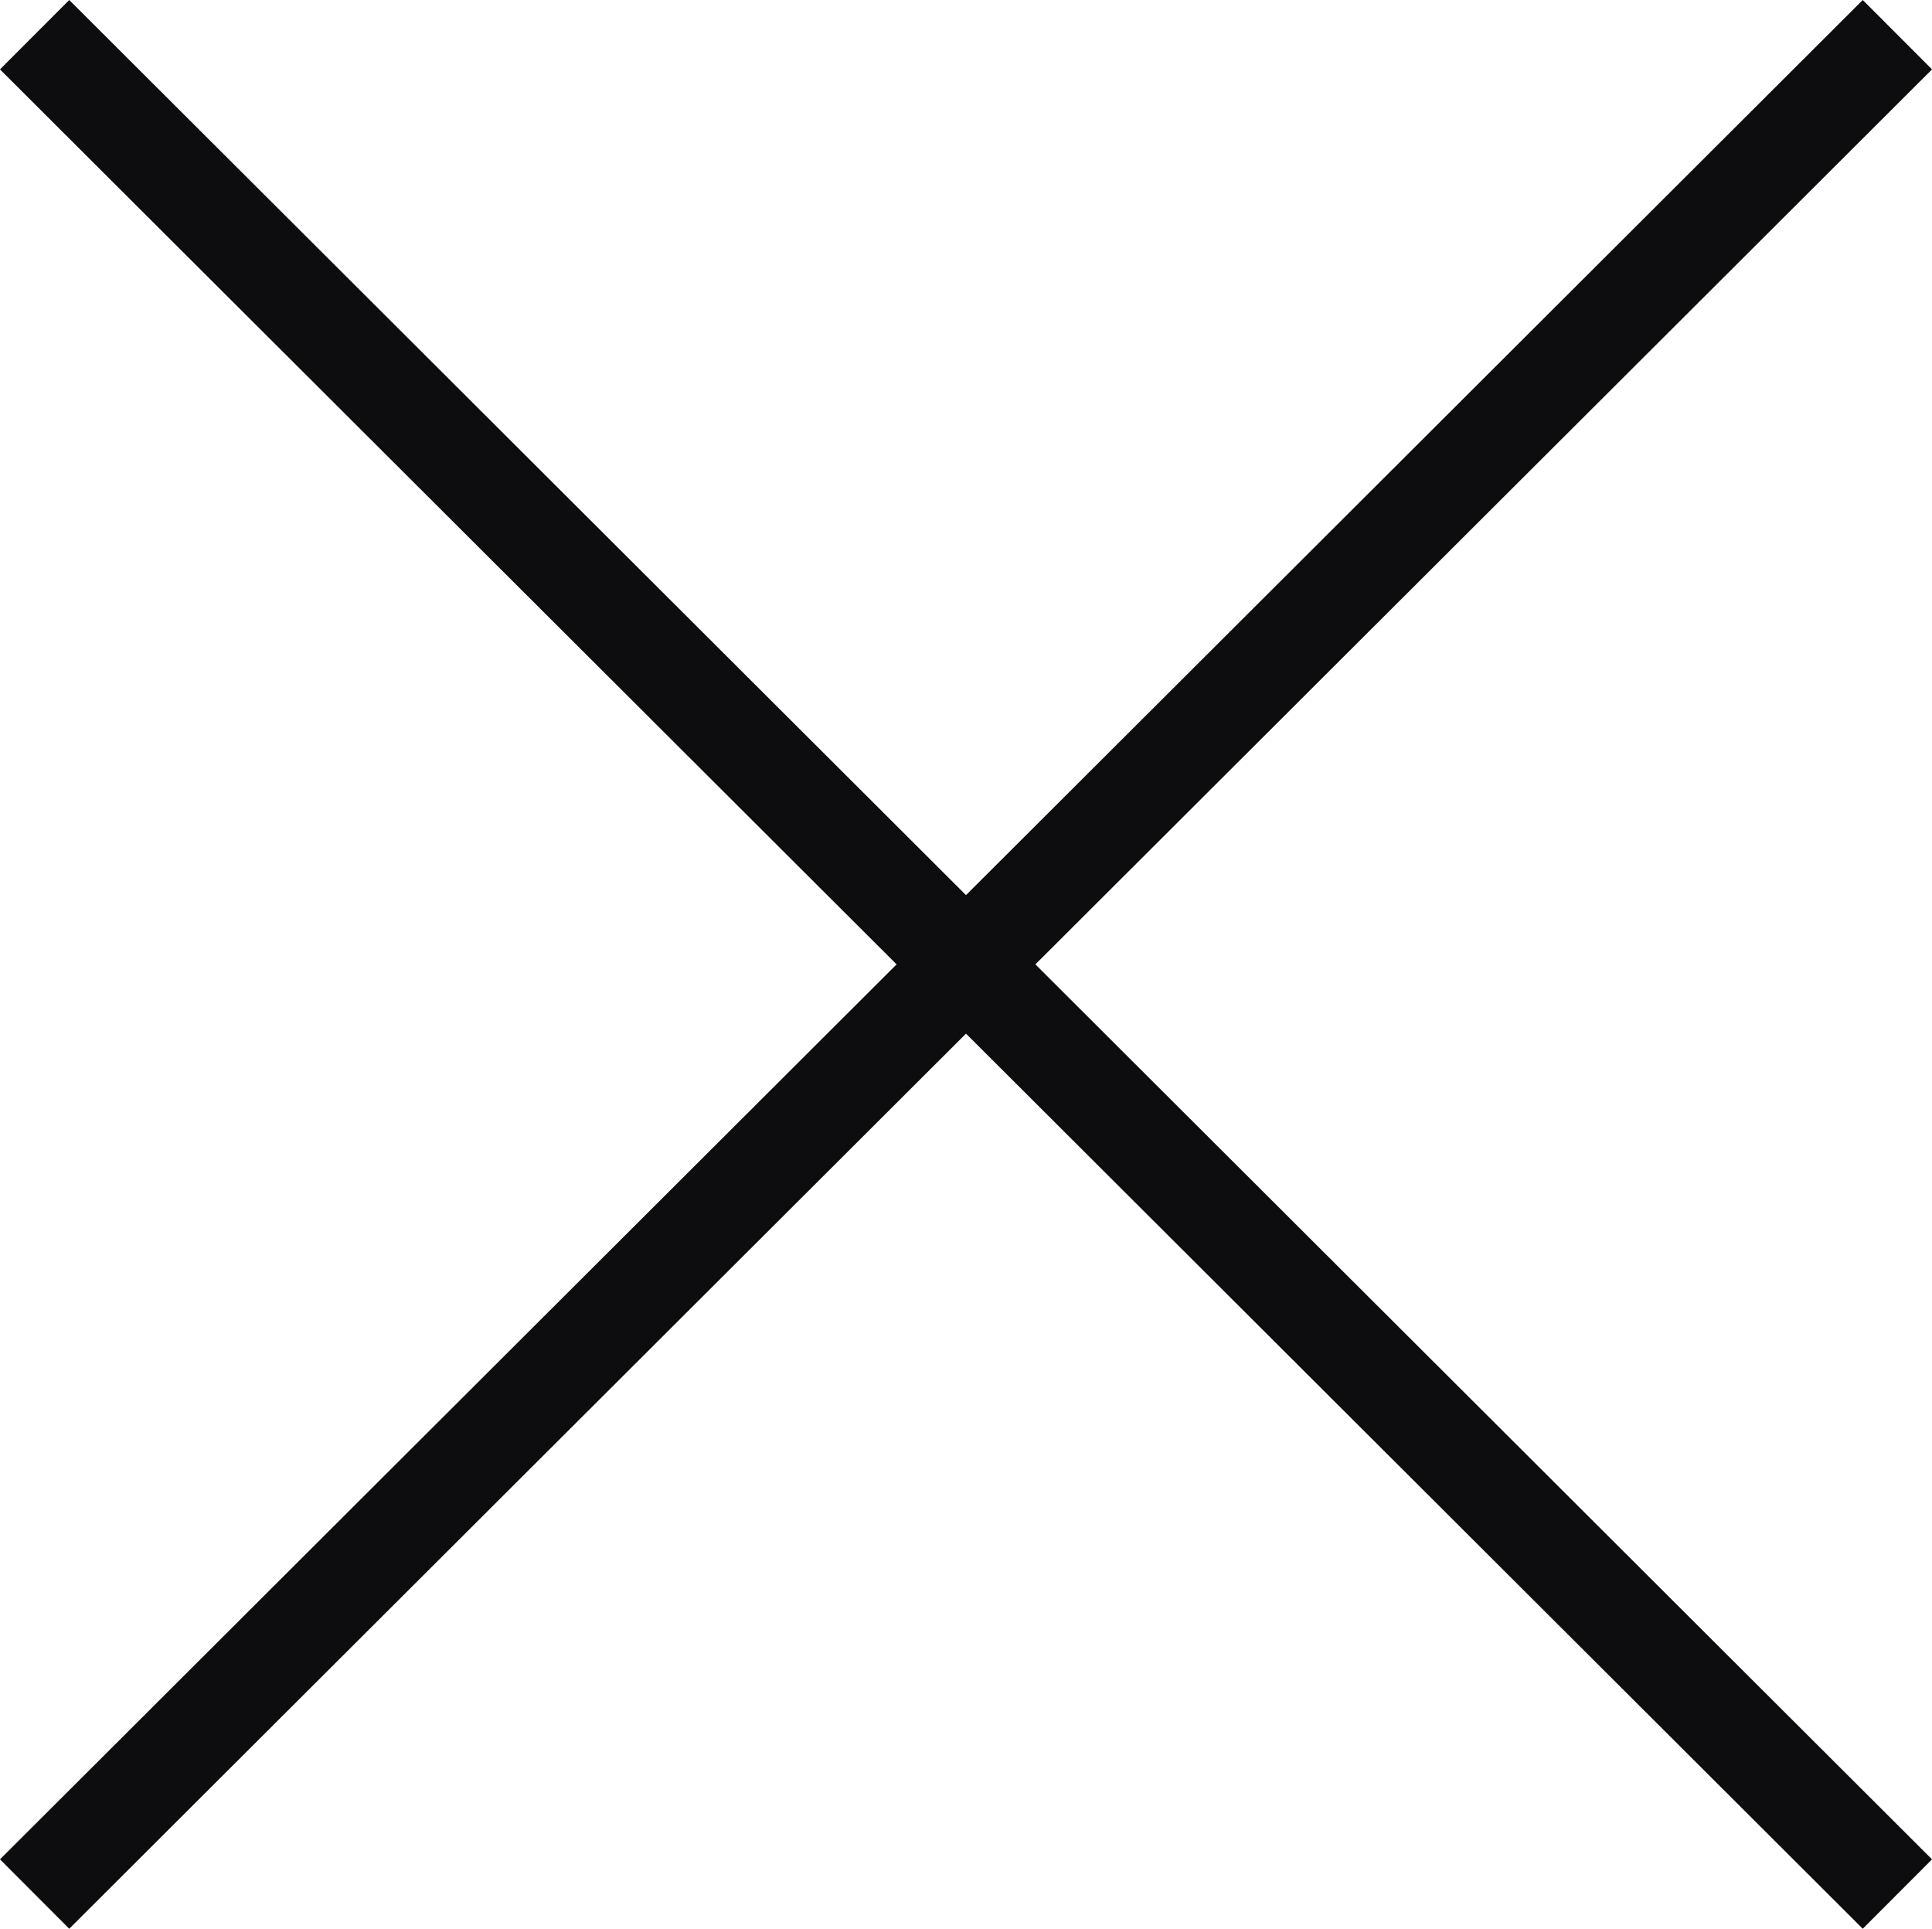
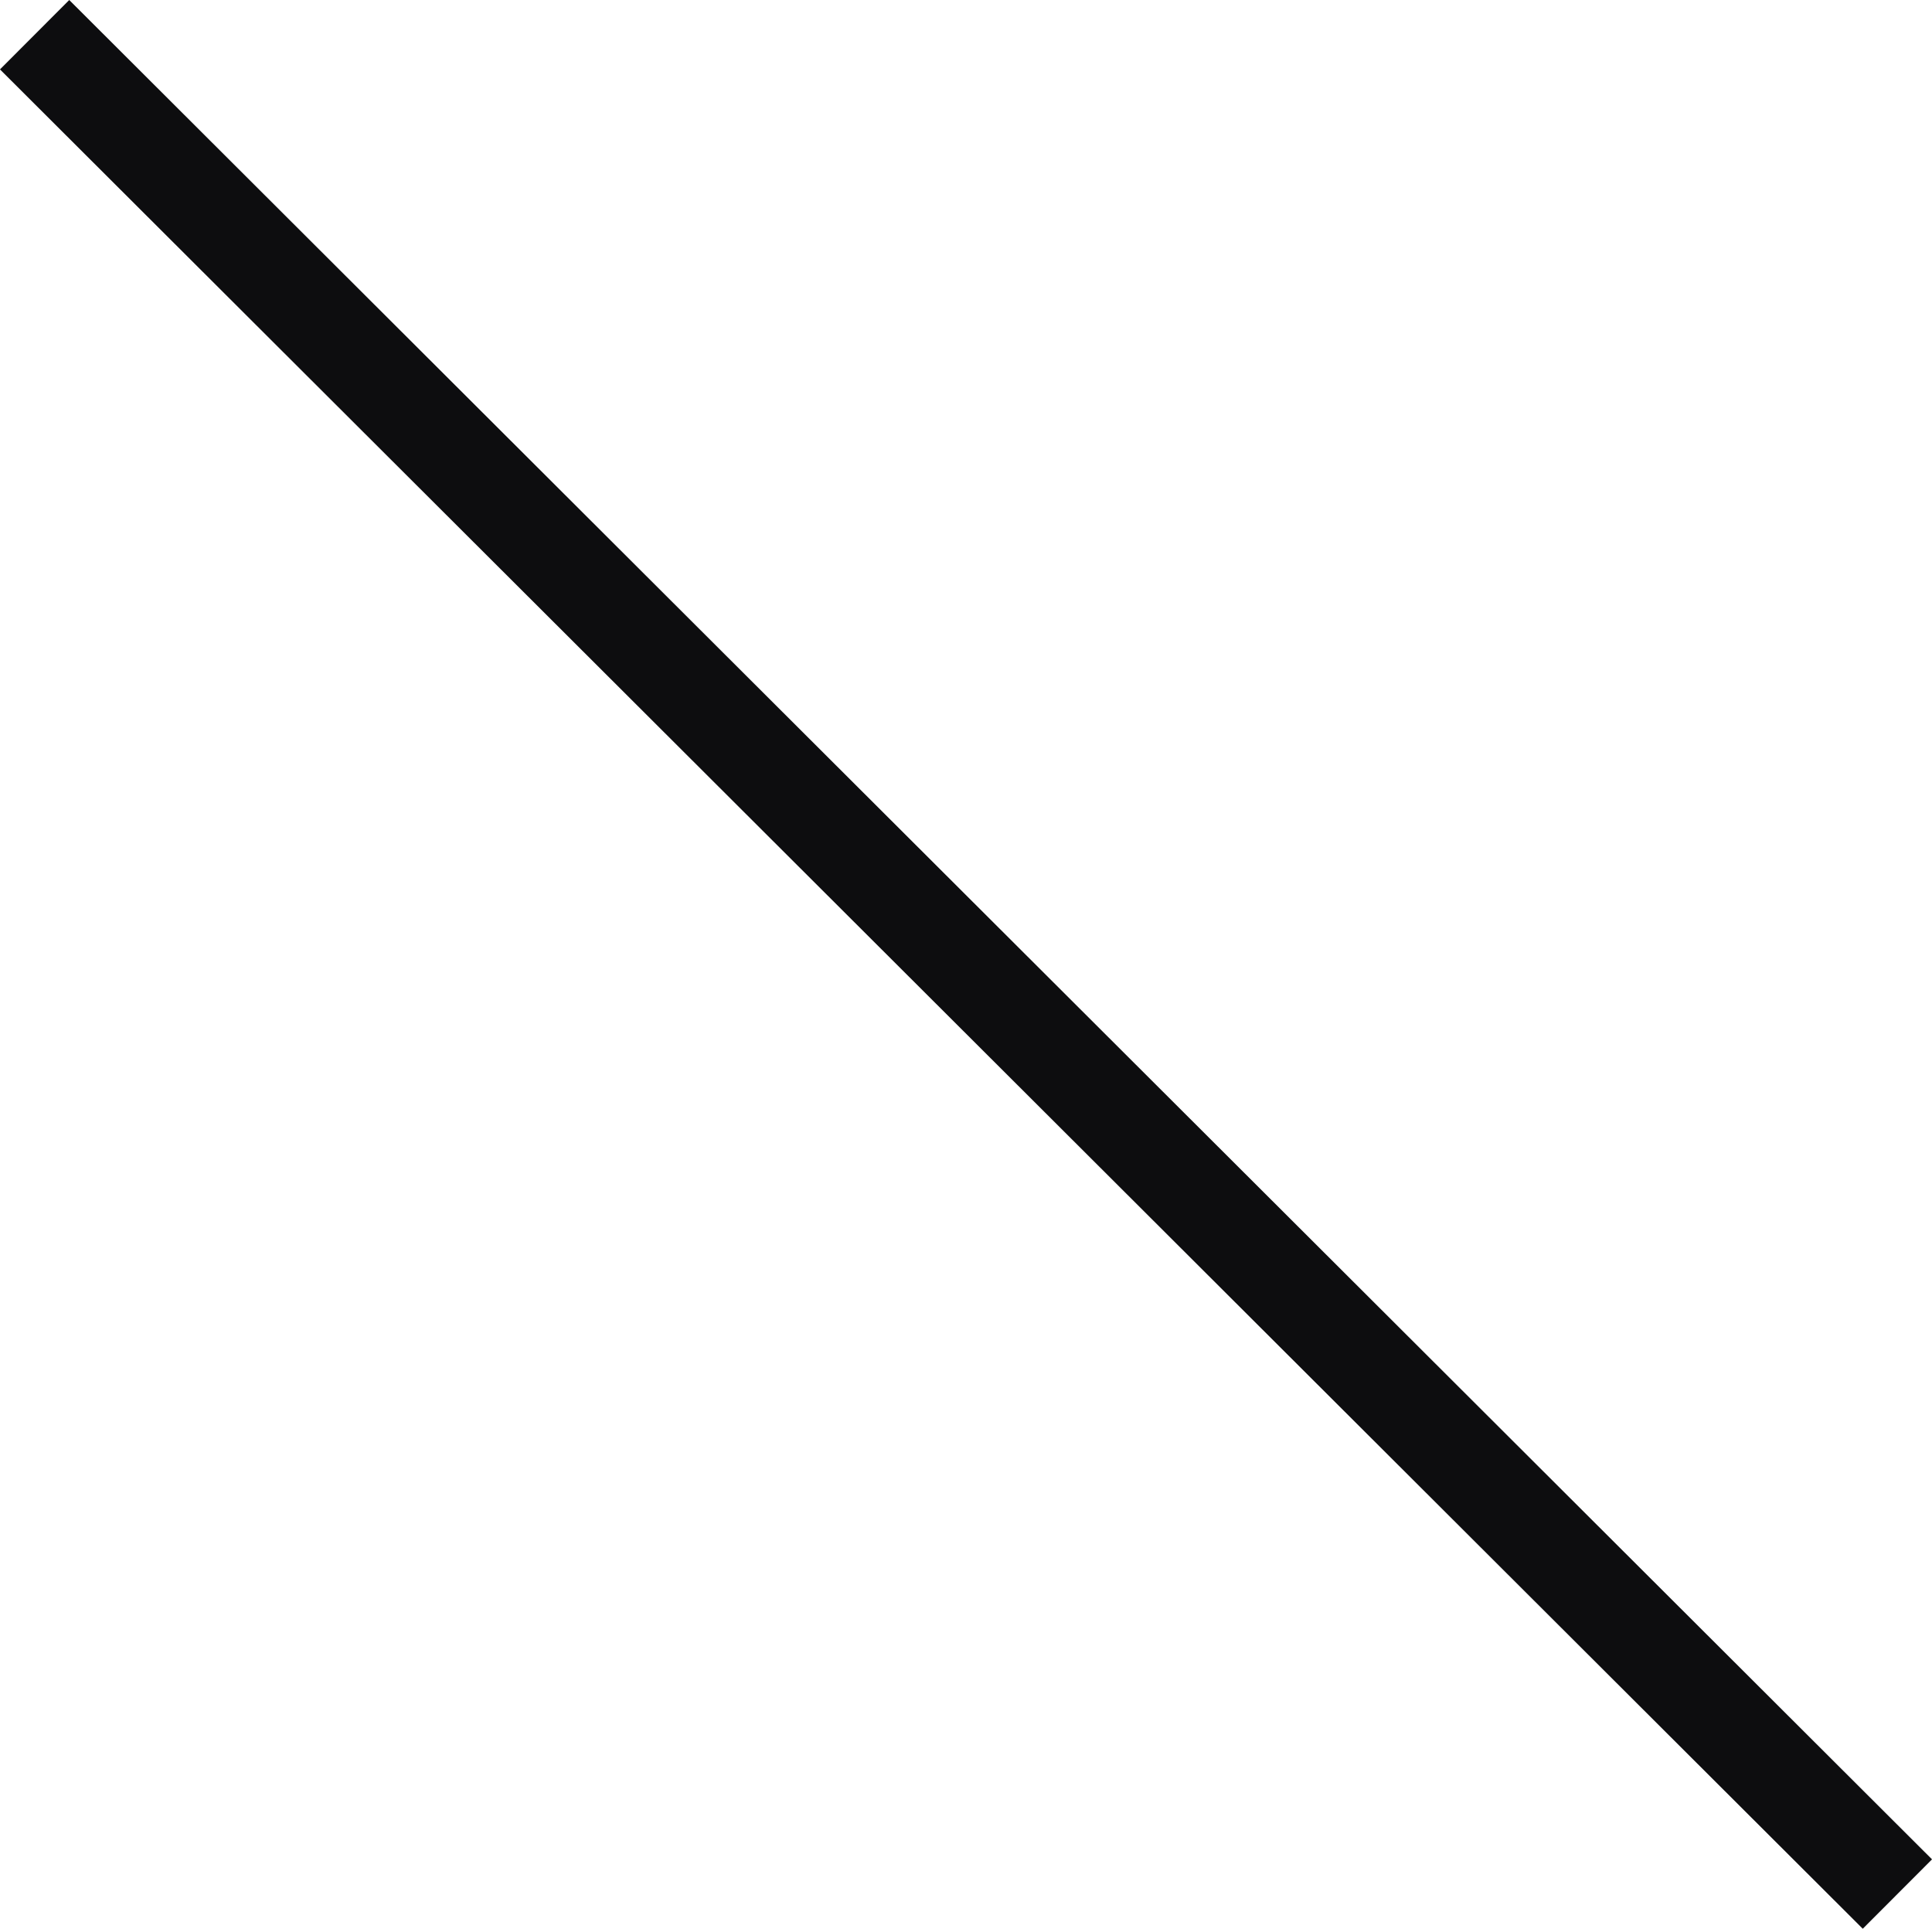
<svg xmlns="http://www.w3.org/2000/svg" width="19.706" height="19.672">
  <g data-name="グループ 1534" fill="none" stroke="#0d0d0f">
    <path data-name="線 6" d="M.353.354l19 18.964" />
-     <path data-name="線 7" d="M19.353.354l-19 18.964" />
  </g>
</svg>